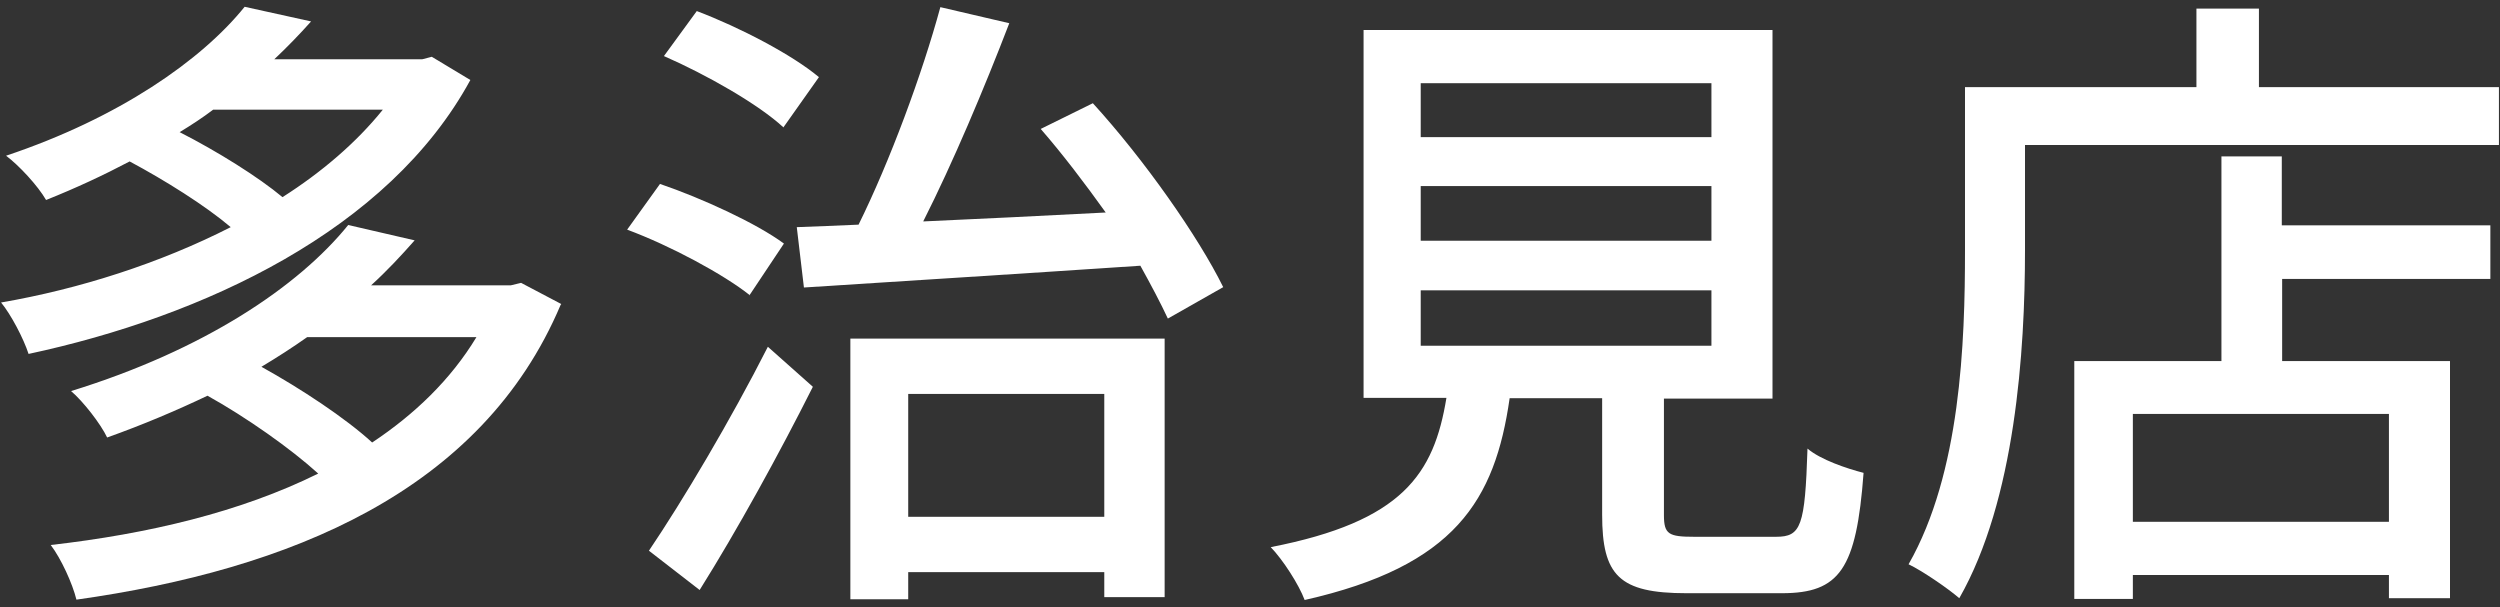
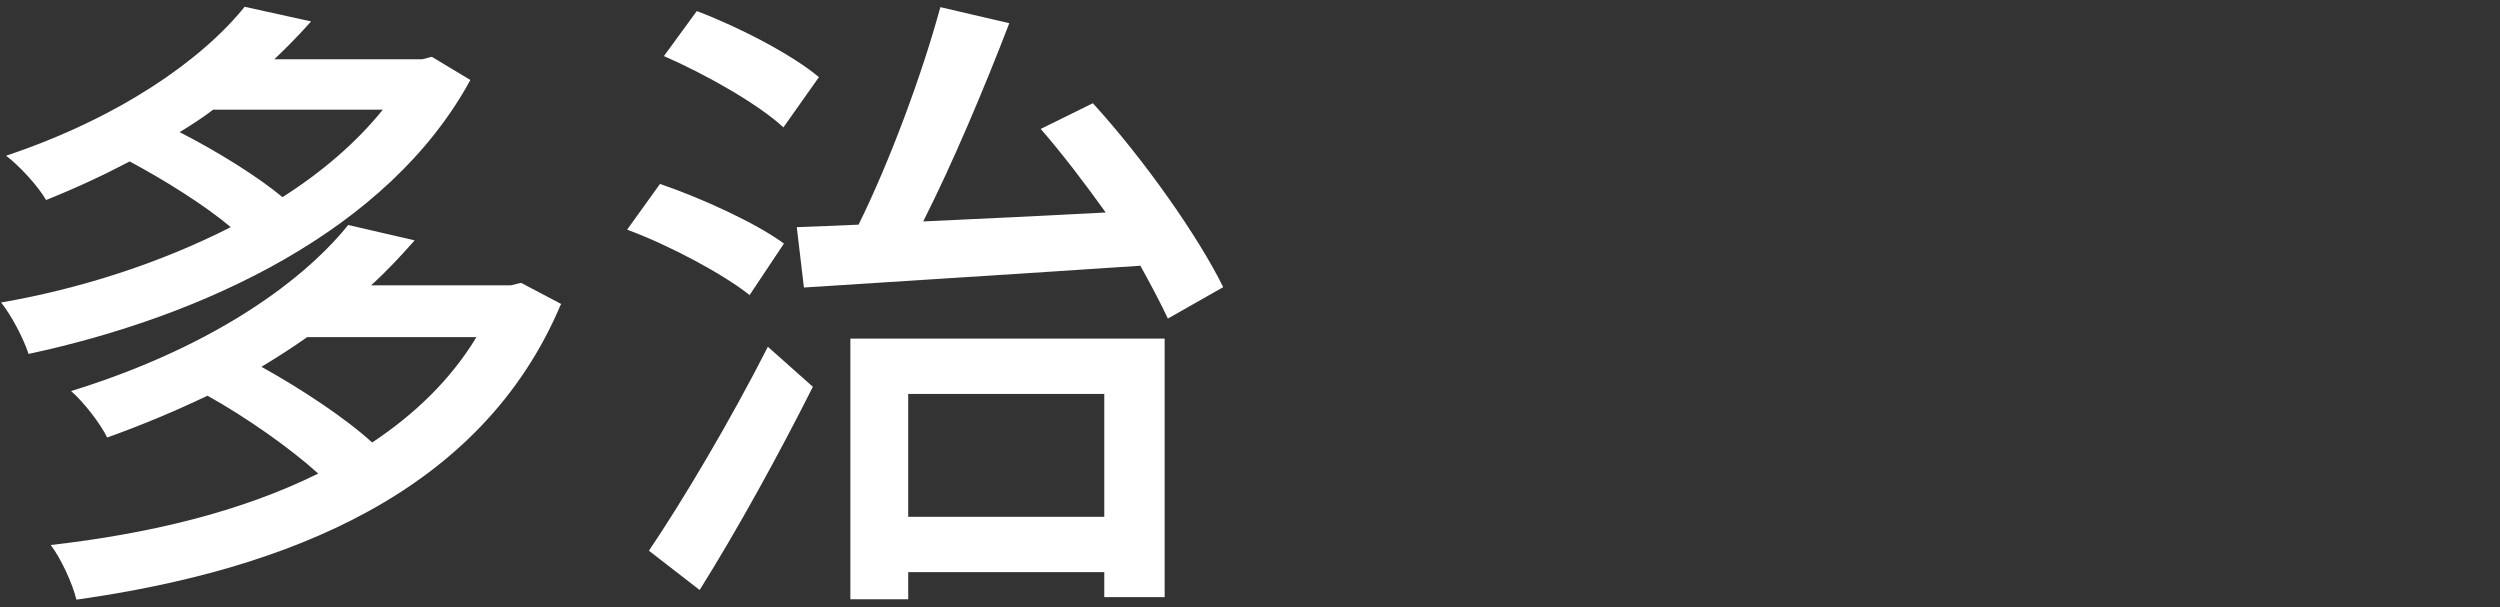
<svg xmlns="http://www.w3.org/2000/svg" id="Layer_2" data-name="Layer 2" viewBox="0 0 70 17">
  <rect x="0" y="0" width="70" height="17" fill="#333333" stroke="none" />
  <defs>
    <style>
      .cls-1 {
        fill: #fff;
      }

      .cls-2 {
        fill: none;
      }
    </style>
  </defs>
  <g id="Layer_2-2" data-name="Layer 2">
    <g>
      <g id="_テキスト" data-name=" テキスト">
        <g>
          <path class="cls-1" d="M13.17,2.24c-2.29,4.21-7.47,6.62-12.37,7.67-.14-.43-.49-1.1-.77-1.44,2.2-.38,4.45-1.1,6.43-2.11-.72-.61-1.84-1.31-2.83-1.84-.72.38-1.49.74-2.34,1.08-.23-.4-.76-.97-1.12-1.24C3.34,3.3,5.65,1.68,6.85.19l1.86.41c-.32.36-.67.72-1.03,1.06h4.14l.27-.07s1.08.65,1.08.65ZM15.7,8.53c-2.21,5.24-7.6,7.42-13.56,8.26-.11-.45-.43-1.15-.72-1.53,2.72-.31,5.31-.92,7.49-2-.77-.7-2.02-1.58-3.1-2.18-.86.41-1.8.81-2.81,1.17-.18-.38-.67-1.01-1.01-1.3,3.73-1.15,6.37-2.93,7.76-4.65l1.86.43c-.38.43-.77.85-1.22,1.26h3.91l.29-.07,1.12.59v.02ZM5.97,3.07c-.29.22-.61.43-.94.63,1.06.54,2.21,1.26,2.88,1.82,1.1-.7,2.07-1.53,2.81-2.45,0,0-4.75,0-4.75,0ZM8.6,9.44c-.41.29-.83.56-1.28.83,1.1.61,2.36,1.44,3.1,2.12,1.19-.79,2.2-1.76,2.92-2.95h-4.74Z" />
          <path class="cls-1" d="M21,8.27c-.74-.59-2.23-1.39-3.44-1.84l.92-1.28c1.17.4,2.7,1.1,3.47,1.67l-.96,1.44h.01ZM18.17,15.42c.94-1.39,2.29-3.66,3.33-5.71l1.26,1.12c-.94,1.87-2.11,4-3.17,5.69l-1.42-1.1ZM21.94,3.57c-.7-.65-2.16-1.48-3.35-2l.92-1.26c1.19.45,2.67,1.22,3.42,1.85l-.99,1.4h0ZM30.6,2.89c1.44,1.58,2.95,3.73,3.65,5.15l-1.55.88c-.2-.43-.47-.94-.77-1.48-3.42.23-6.95.45-9.42.61l-.2-1.69c.52-.02,1.1-.04,1.73-.07.87-1.76,1.78-4.21,2.29-6.09l1.93.45c-.7,1.82-1.58,3.91-2.41,5.55,1.6-.07,3.35-.16,5.11-.25-.58-.81-1.21-1.64-1.82-2.34,0,0,1.46-.72,1.46-.72ZM23.81,9.48h8.8v7.24h-1.69v-.7h-5.49v.76h-1.62v-7.29h0ZM25.43,11.03v3.44h5.49v-3.44h-5.49Z" />
-           <path class="cls-1" d="M49.73,15.03c.7,0,.81-.29.88-2.47.36.31,1.1.56,1.57.68-.2,2.7-.67,3.37-2.29,3.37h-2.67c-1.89,0-2.36-.5-2.36-2.2v-3.26h-2.59c-.41,2.86-1.53,4.7-5.74,5.65-.16-.43-.61-1.13-.95-1.48,3.69-.72,4.57-2.04,4.92-4.18h-2.32V.84h11.45v10.32h-3.04v3.26c0,.54.13.61.85.61h2.3,0ZM39.78,3.84h8.14v-1.51h-8.14v1.51ZM39.78,6.74h8.14v-1.53h-8.14v1.53ZM39.78,9.68h8.14v-1.55h-8.14v1.55Z" />
-           <path class="cls-1" d="M69.97,2.44v1.62h-13.27v2.95c0,2.81-.27,6.99-1.84,9.74-.31-.27-1.04-.77-1.42-.95,1.46-2.56,1.58-6.21,1.58-8.79V2.44h6.48V.24h1.75v2.2h6.72ZM63.9,6.31h5.83v1.5h-5.83v2.3h4.7v6.64h-1.71v-.65h-7.17v.67h-1.64v-6.66h4.12v-5.73h1.69v1.93h.01ZM66.89,11.59h-7.17v3.02h7.17v-3.02Z" />
        </g>
      </g>
-       <rect class="cls-2" width="70" height="17" />
    </g>
  </g>
</svg>